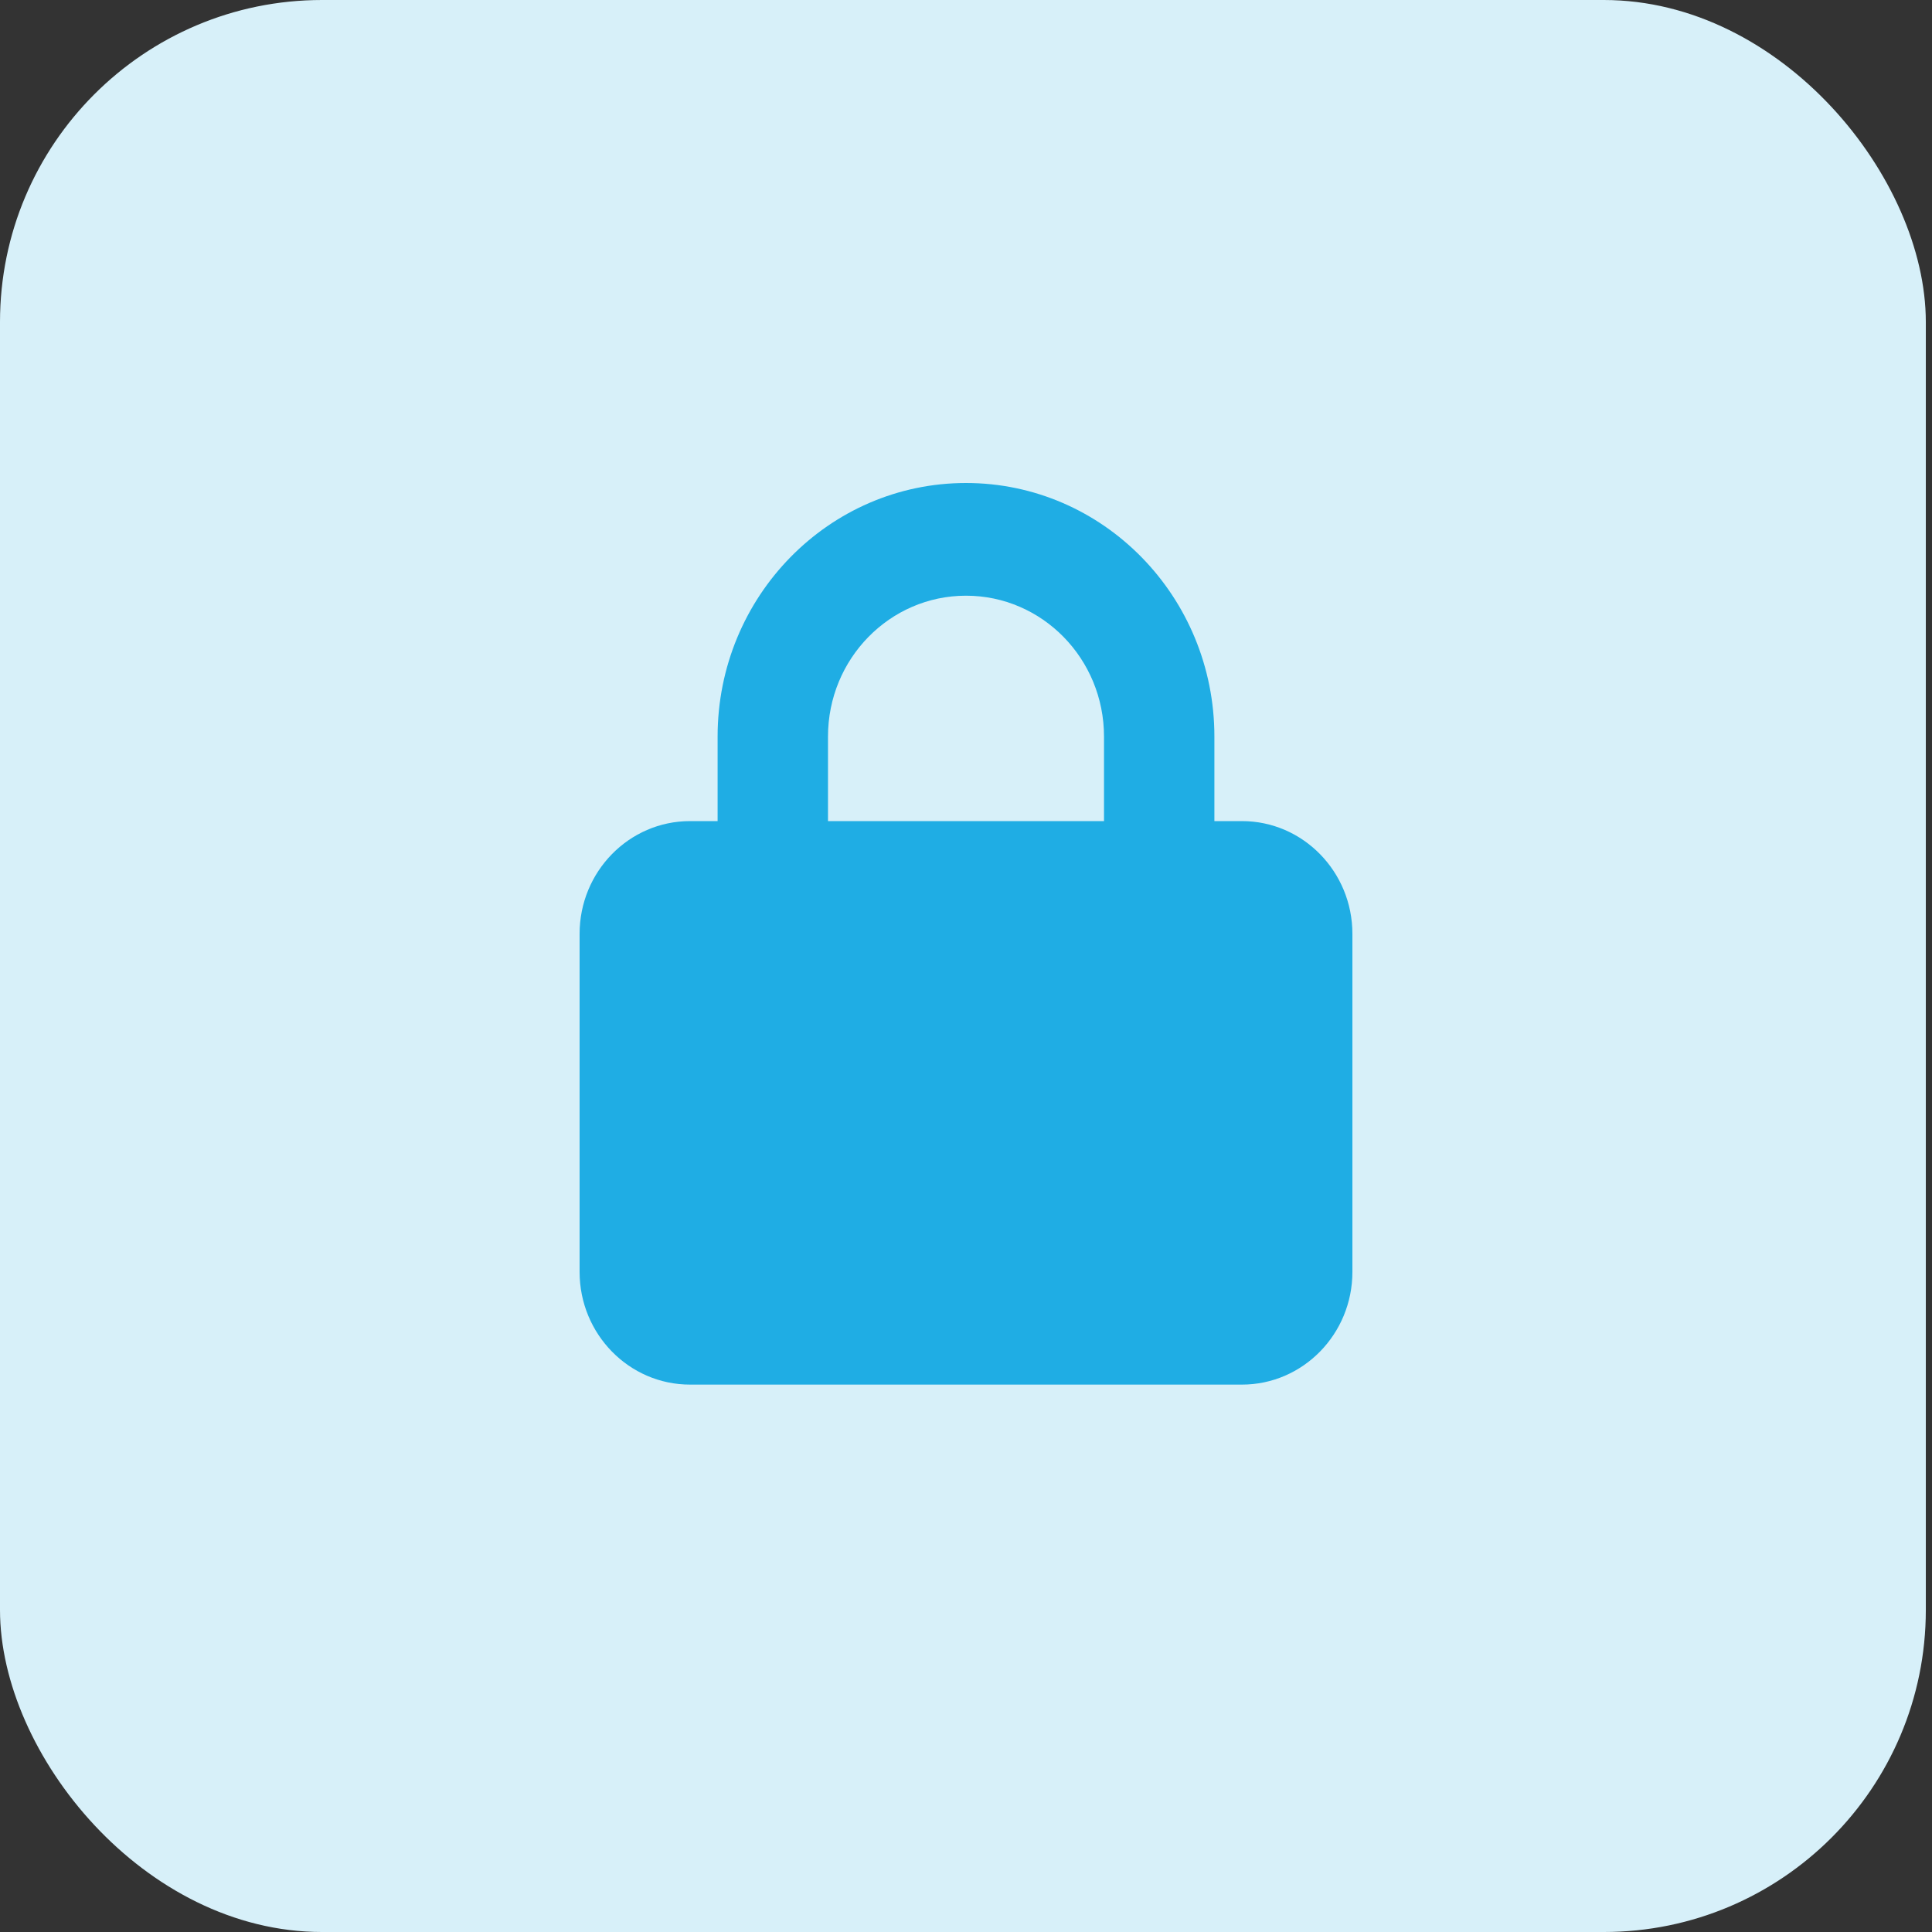
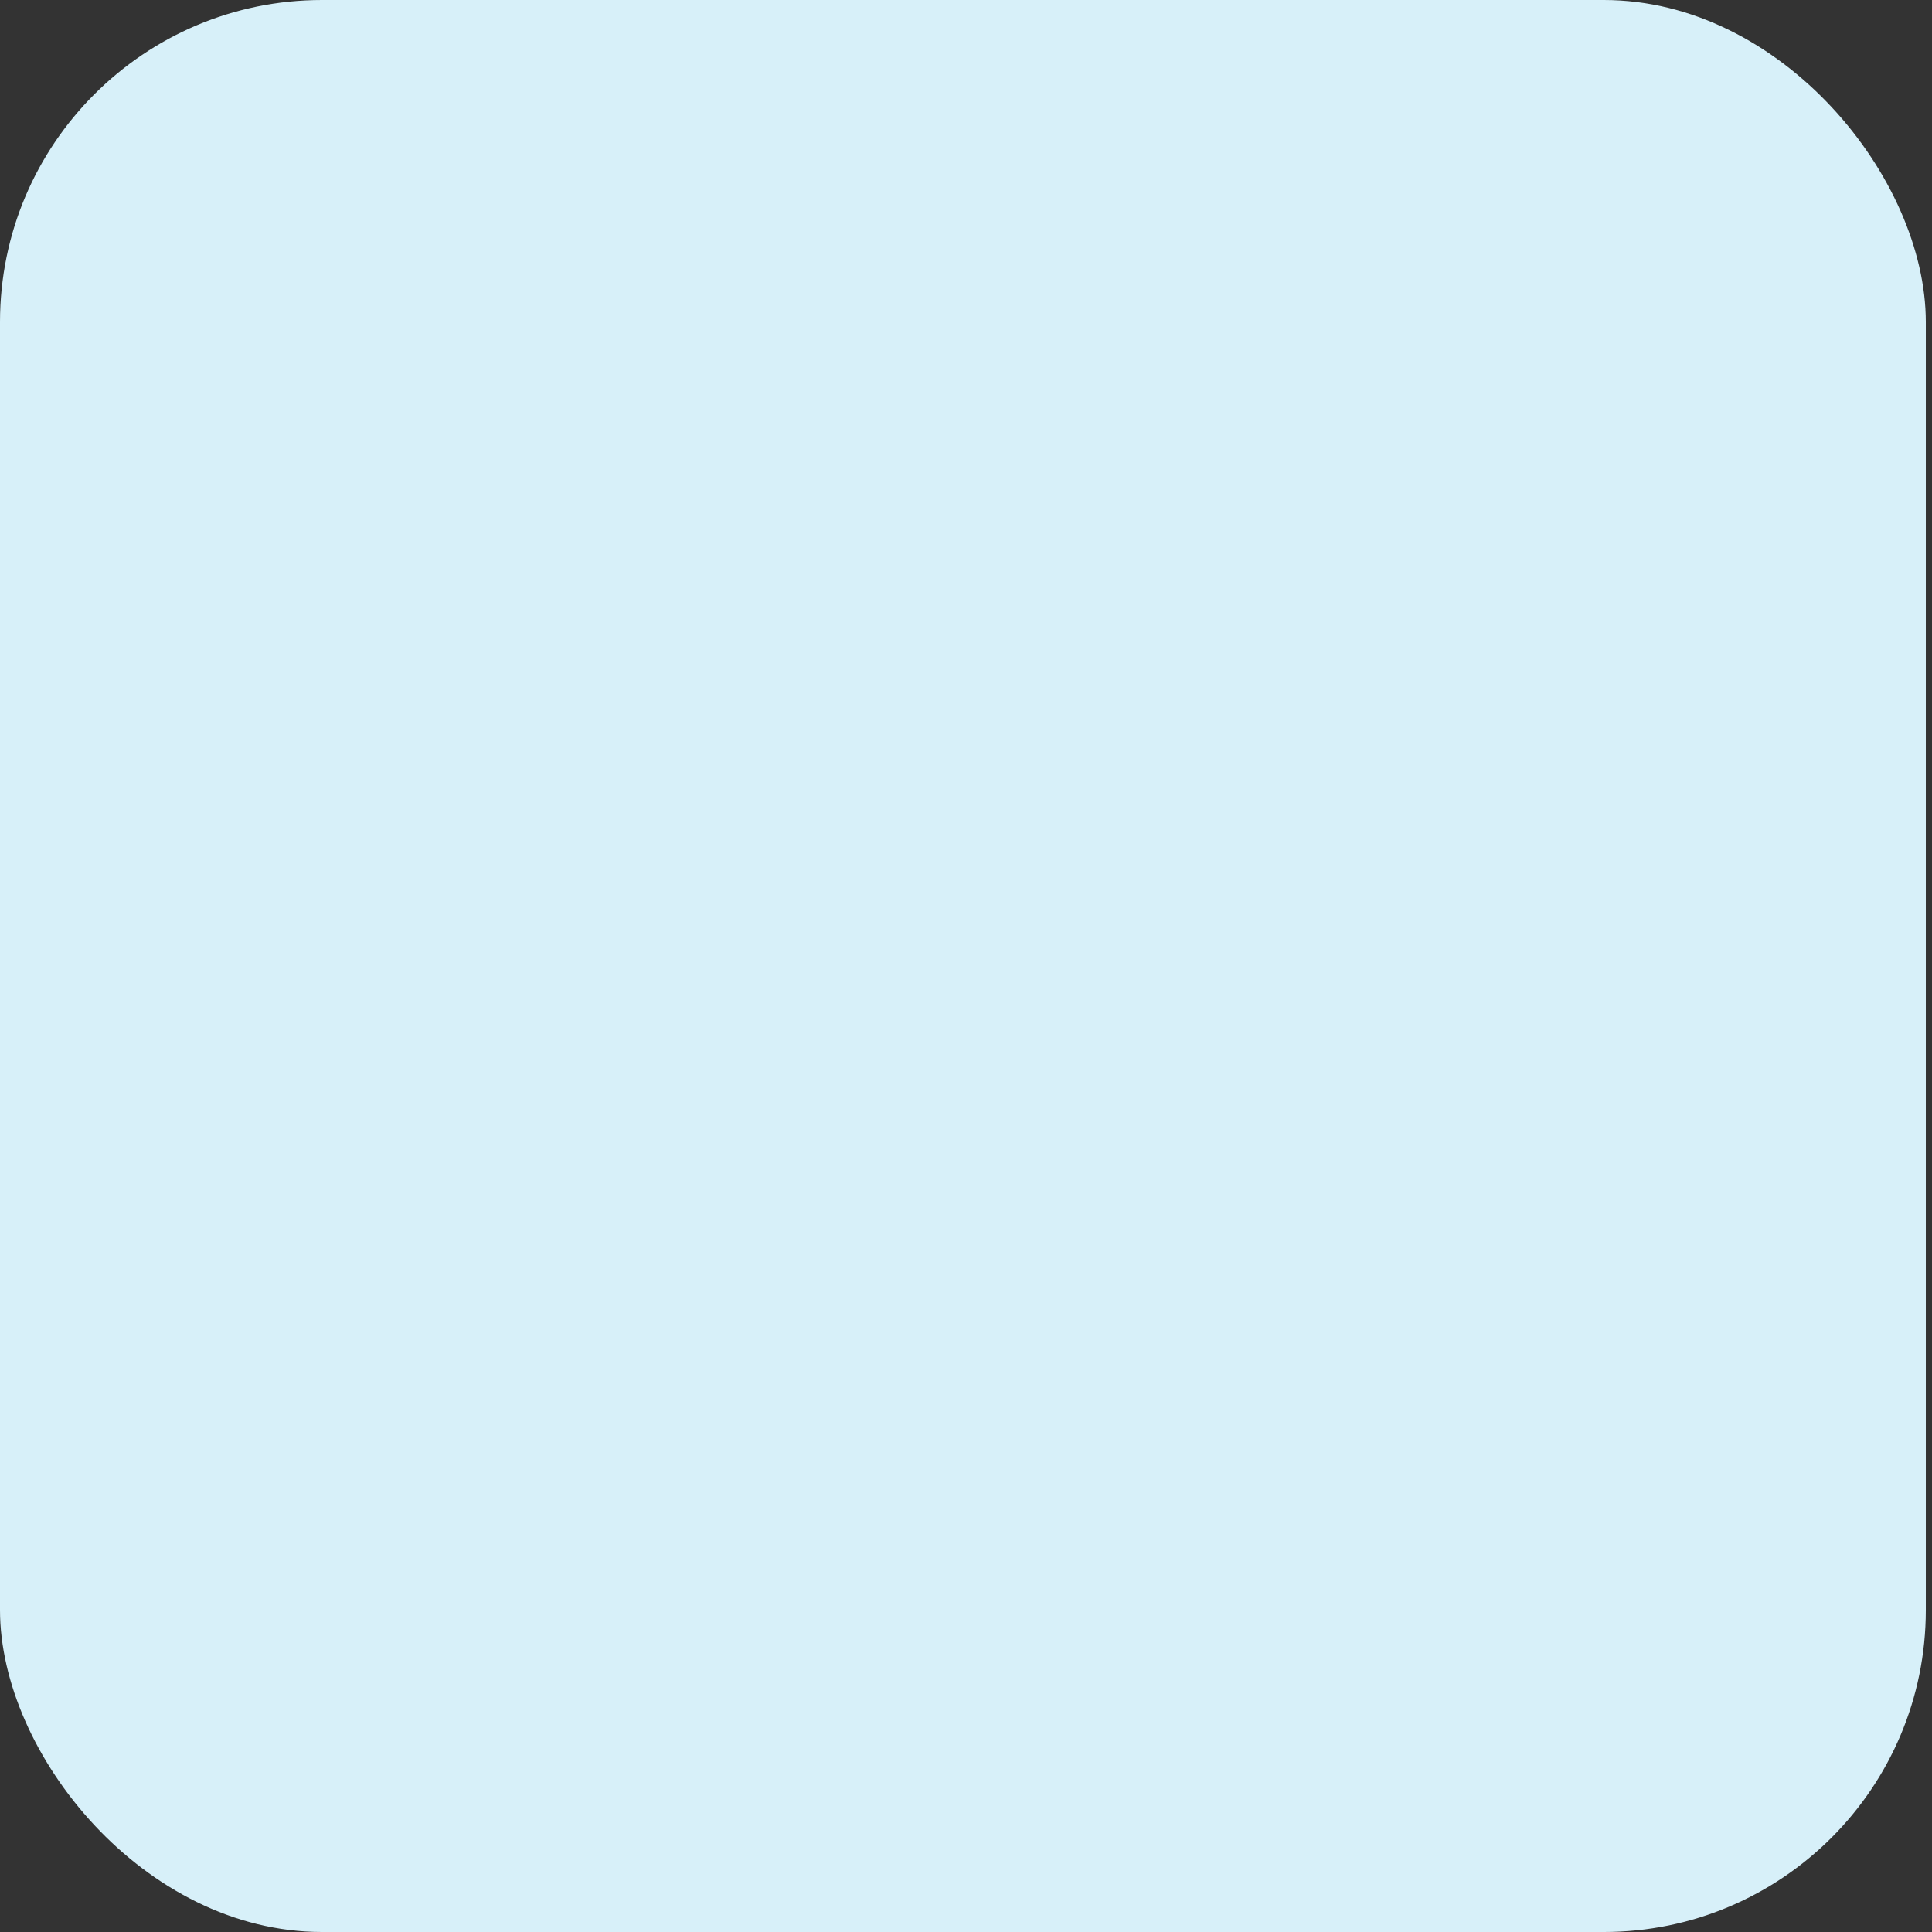
<svg xmlns="http://www.w3.org/2000/svg" width="60" height="60" viewBox="0 0 60 60" fill="none">
  <rect x="0" y="0" width="60" height="60" fill="#333333" stroke="none" />
  <rect width="59.808" height="60" rx="10" fill="#D7F0F9" />
-   <path d="M22.286 25.5V22.875C22.286 18.526 25.741 15 30 15C34.259 15 37.714 18.526 37.714 22.875V25.5H38.571C40.462 25.5 42 27.07 42 29V39.5C42 41.431 40.462 43 38.571 43H21.429C19.535 43 18 41.431 18 39.5V29C18 27.07 19.535 25.5 21.429 25.5H22.286ZM25.714 25.5H34.286V22.875C34.286 20.459 32.368 18.5 30 18.5C27.632 18.5 25.714 20.459 25.714 22.875V25.5Z" fill="#1FADE4" />
</svg>